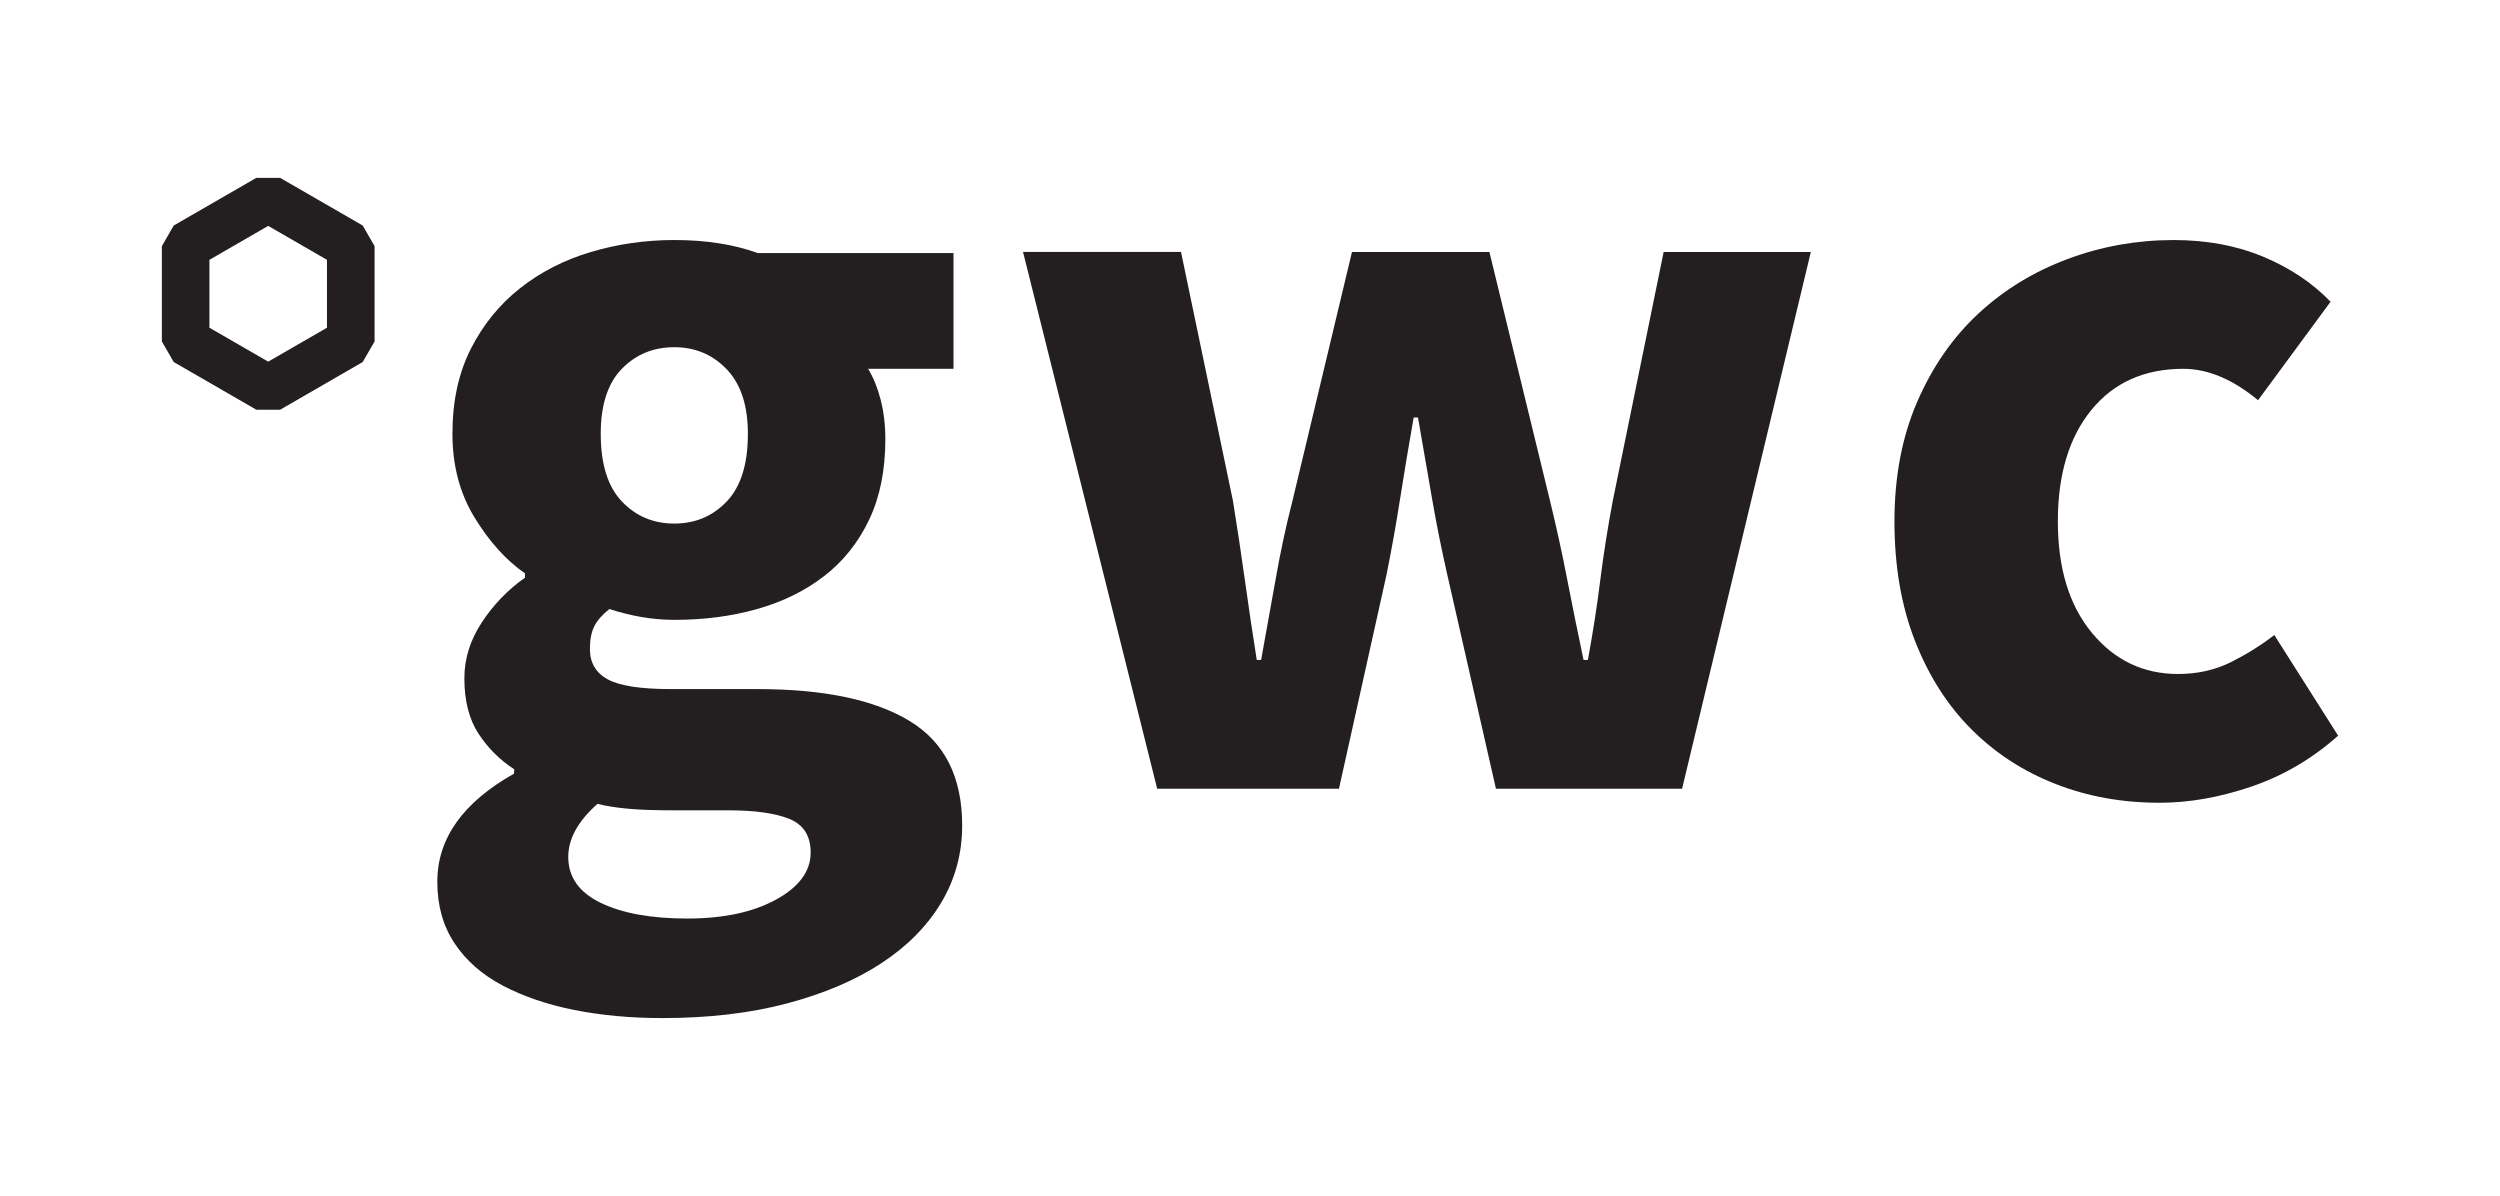
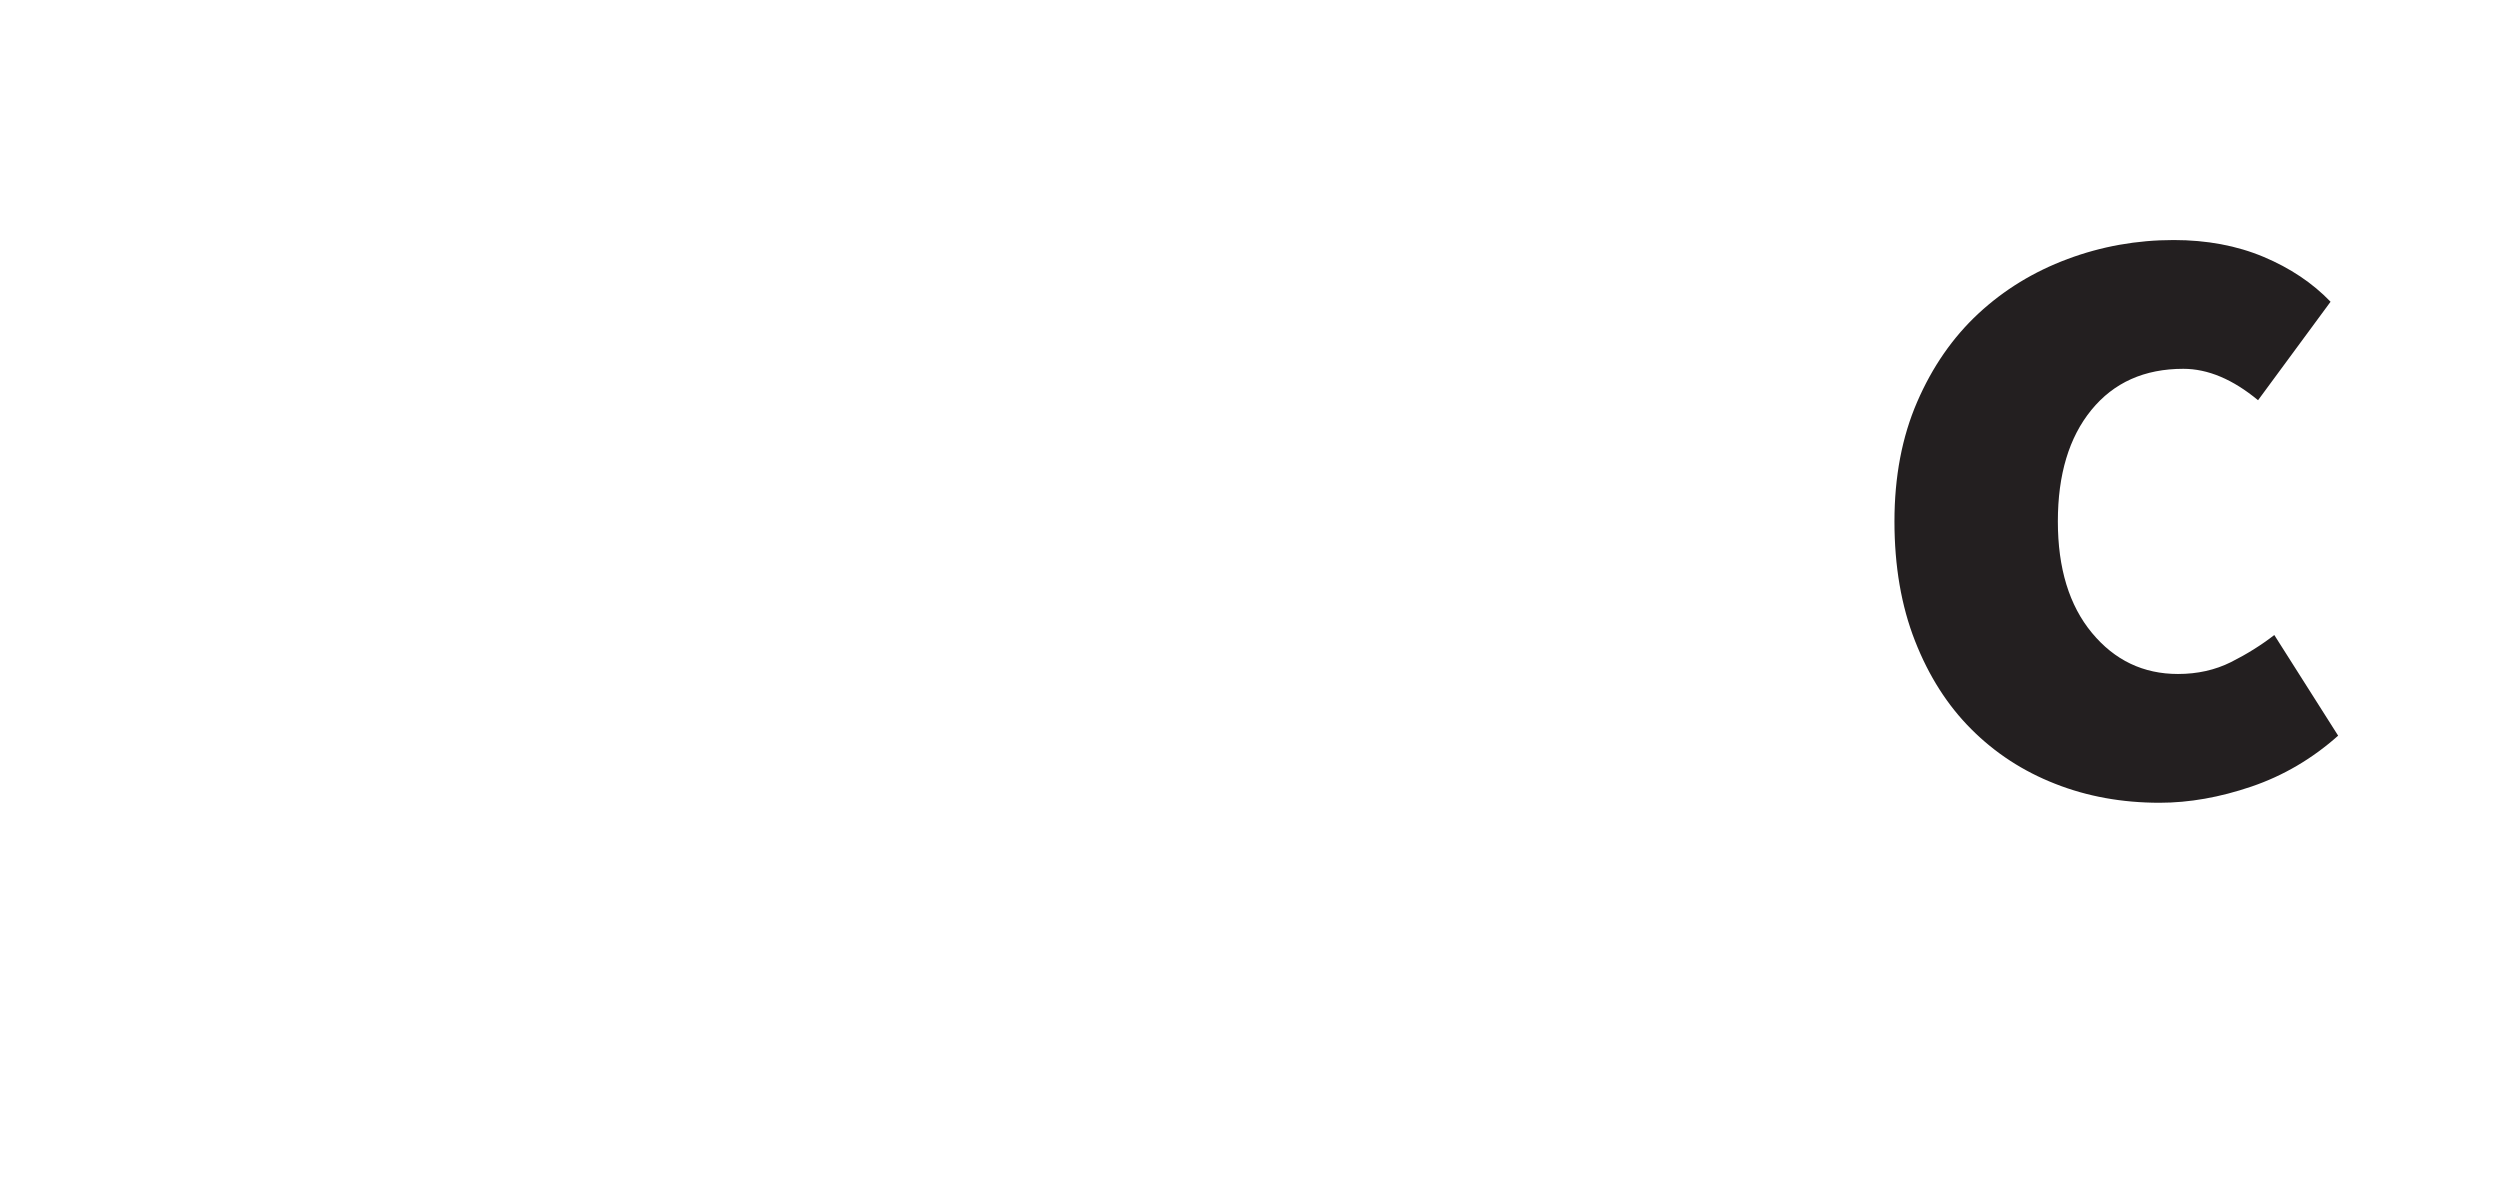
<svg xmlns="http://www.w3.org/2000/svg" version="1.1" id="Layer_1" x="0px" y="0px" width="178.516px" height="85.4px" viewBox="0 0 178.516 85.4" enable-background="new 0 0 178.516 85.4" xml:space="preserve">
  <g>
    <g>
      <g>
-         <path fill="#231F20" d="M31.226,62.964c0-3.093,1.828-5.664,5.487-7.727v-0.308c-1.031-0.671-1.881-1.521-2.552-2.55     c-0.668-1.032-1.003-2.345-1.003-3.942c0-1.39,0.411-2.717,1.236-3.979c0.823-1.261,1.855-2.332,3.092-3.208v-0.309     c-1.339-0.927-2.539-2.251-3.595-3.979c-1.058-1.724-1.585-3.721-1.585-5.99c0-2.317,0.439-4.339,1.315-6.066     c0.874-1.723,2.046-3.166,3.516-4.326c1.467-1.159,3.156-2.023,5.062-2.588c1.907-0.567,3.891-0.853,5.95-0.853     c2.269,0,4.25,0.311,5.951,0.929h13.987v8.268h-6.102c0.357,0.567,0.656,1.289,0.888,2.164c0.23,0.876,0.346,1.83,0.346,2.859     c0,2.215-0.385,4.134-1.16,5.757c-0.773,1.625-1.841,2.962-3.208,4.019c-1.364,1.056-2.962,1.841-4.789,2.354     c-1.827,0.519-3.798,0.773-5.912,0.773c-1.496,0-3.038-0.255-4.635-0.773c-0.517,0.41-0.878,0.824-1.083,1.236     c-0.206,0.412-0.308,0.954-0.308,1.622c0,0.98,0.424,1.703,1.275,2.164c0.85,0.465,2.356,0.694,4.521,0.694h6.181     c4.739,0,8.357,0.762,10.856,2.282c2.5,1.521,3.748,4.006,3.748,7.456c0,2.011-0.501,3.852-1.506,5.526     c-1.003,1.675-2.435,3.116-4.291,4.328c-1.852,1.21-4.094,2.161-6.719,2.857c-2.628,0.695-5.591,1.043-8.888,1.043     c-2.268,0-4.365-0.194-6.298-0.579c-1.934-0.387-3.631-0.969-5.102-1.739c-1.466-0.773-2.615-1.776-3.438-3.014     C31.638,66.131,31.226,64.664,31.226,62.964z M40.577,61.185c0,1.443,0.772,2.536,2.319,3.285     c1.543,0.746,3.604,1.119,6.18,1.119c2.577,0,4.689-0.45,6.336-1.351c1.648-0.904,2.474-2.024,2.474-3.361     c0-1.187-0.504-1.983-1.506-2.395c-1.005-0.413-2.46-0.62-4.369-0.62h-3.939c-1.338,0-2.422-0.038-3.246-0.116     C44,57.67,43.283,57.555,42.664,57.4C41.271,58.635,40.577,59.899,40.577,61.185z M48.149,37.386     c1.493,0,2.744-0.526,3.748-1.583c1.006-1.056,1.507-2.667,1.507-4.832c0-2.008-0.501-3.539-1.507-4.596     c-1.004-1.055-2.255-1.582-3.748-1.582c-1.496,0-2.744,0.514-3.747,1.542c-1.004,1.032-1.506,2.578-1.506,4.636     c0,2.164,0.5,3.776,1.506,4.832C45.405,36.86,46.653,37.386,48.149,37.386z" />
-         <path fill="#231F20" d="M73.051,17.991h11.281l3.708,17.772c0.309,1.908,0.59,3.787,0.85,5.642     c0.257,1.854,0.54,3.761,0.85,5.717h0.312c0.355-1.956,0.706-3.886,1.042-5.793c0.334-1.906,0.732-3.761,1.196-5.564     l4.249-17.771h9.814l4.329,17.771c0.464,1.908,0.875,3.788,1.233,5.642c0.36,1.854,0.747,3.764,1.162,5.719h0.309     c0.357-1.955,0.658-3.862,0.885-5.719c0.234-1.854,0.532-3.733,0.891-5.642l3.633-17.771h10.51l-9.193,38.327H106.82     l-3.478-15.301c-0.41-1.803-0.774-3.606-1.083-5.408c-0.31-1.802-0.645-3.735-1.005-5.795h-0.31     c-0.362,2.06-0.684,3.993-0.968,5.795c-0.281,1.804-0.604,3.607-0.966,5.408l-3.4,15.301H82.63L73.051,17.991z" />
        <path fill="#231F20" d="M135.276,37.233c0-3.197,0.541-6.042,1.624-8.539c1.081-2.498,2.538-4.598,4.365-6.298     c1.829-1.699,3.955-2.999,6.378-3.902c2.419-0.904,4.944-1.354,7.572-1.354c2.367,0,4.506,0.4,6.41,1.198     c1.906,0.8,3.504,1.869,4.792,3.208l-5.178,7.032c-1.802-1.493-3.581-2.243-5.335-2.243c-2.778,0-4.967,0.979-6.565,2.938     c-1.597,1.957-2.395,4.609-2.395,7.959c0,3.346,0.81,6.001,2.434,7.959c1.622,1.958,3.67,2.935,6.145,2.935     c1.389,0,2.651-0.282,3.785-0.848c1.132-0.57,2.164-1.214,3.091-1.934l4.559,7.187c-1.853,1.65-3.915,2.859-6.182,3.632     c-2.268,0.773-4.456,1.159-6.568,1.159c-2.68,0-5.162-0.448-7.456-1.354c-2.295-0.898-4.291-2.199-5.99-3.902     c-1.698-1.696-3.039-3.799-4.017-6.297C135.765,43.272,135.276,40.427,135.276,37.233z" />
      </g>
-       <path fill="#231F20" d="M20.002,29.258h-1.698l-5.897-3.406l-0.849-1.469v-6.809l0.849-1.471l5.897-3.403h1.698l5.896,3.403    l0.85,1.471v6.809l-0.85,1.469L20.002,29.258z M14.954,23.401l4.197,2.423l4.197-2.423v-4.847l-4.197-2.424l-4.197,2.424V23.401z" />
    </g>
  </g>
</svg>